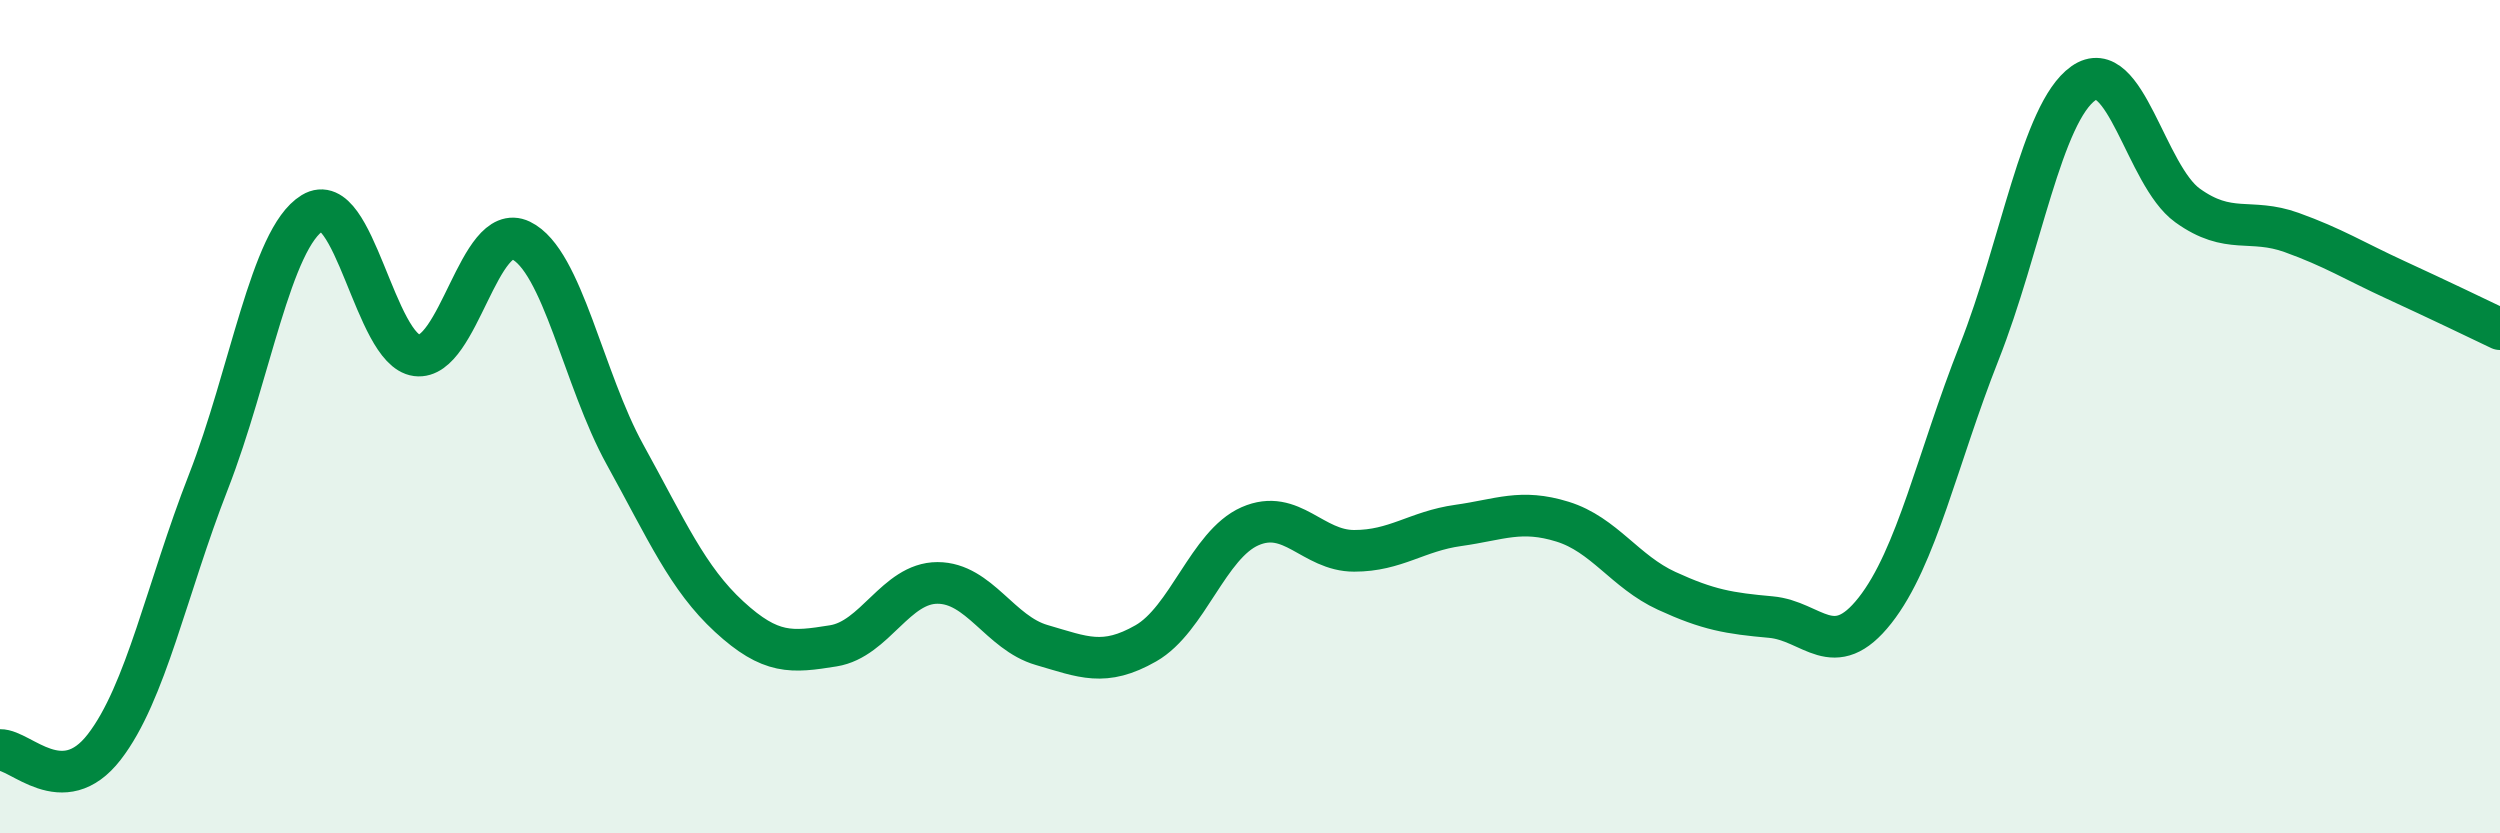
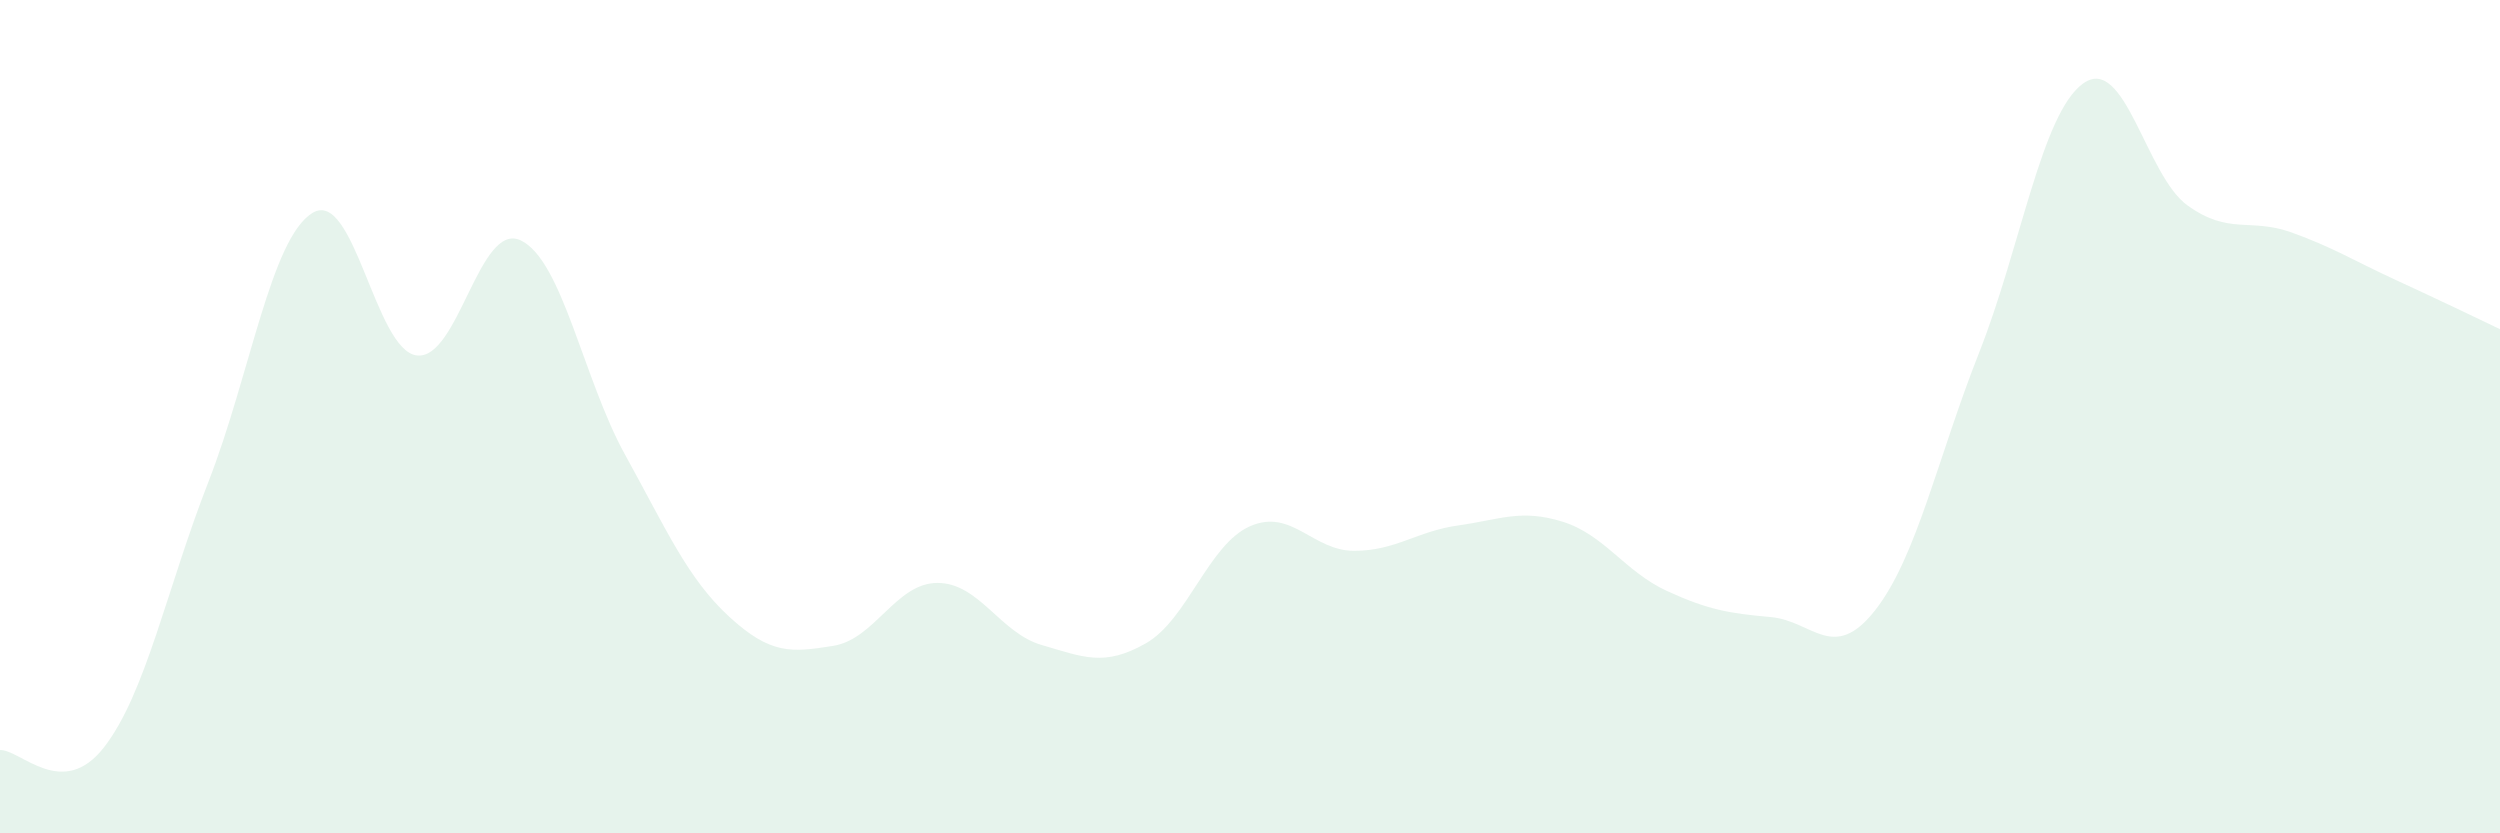
<svg xmlns="http://www.w3.org/2000/svg" width="60" height="20" viewBox="0 0 60 20">
  <path d="M 0,18 C 0.5,17.99 1.5,19.22 2.5,17.93 C 3.5,16.64 4,14.13 5,11.57 C 6,9.01 6.5,5.72 7.5,5.11 C 8.5,4.5 9,8.4 10,8.53 C 11,8.66 11.5,5.29 12.5,5.77 C 13.5,6.25 14,9.1 15,10.91 C 16,12.72 16.5,13.88 17.5,14.8 C 18.5,15.72 19,15.66 20,15.5 C 21,15.34 21.5,13.99 22.5,13.99 C 23.5,13.99 24,15.19 25,15.48 C 26,15.77 26.5,16.01 27.5,15.44 C 28.5,14.87 29,13.07 30,12.63 C 31,12.19 31.5,13.22 32.5,13.22 C 33.5,13.22 34,12.75 35,12.61 C 36,12.47 36.5,12.21 37.5,12.52 C 38.5,12.83 39,13.72 40,14.18 C 41,14.64 41.5,14.72 42.5,14.81 C 43.5,14.9 44,15.92 45,14.65 C 46,13.38 46.5,10.99 47.5,8.46 C 48.5,5.93 49,2.71 50,2 C 51,1.29 51.5,4.21 52.5,4.93 C 53.5,5.65 54,5.22 55,5.58 C 56,5.94 56.5,6.26 57.5,6.72 C 58.5,7.18 59.5,7.66 60,7.9L60 20L0 20Z" fill="#008740" opacity="0.1" stroke-linecap="round" stroke-linejoin="round" />
-   <path d="M 0,18 C 0.5,17.99 1.5,19.22 2.5,17.93 C 3.5,16.64 4,14.13 5,11.57 C 6,9.01 6.5,5.72 7.5,5.11 C 8.5,4.5 9,8.4 10,8.53 C 11,8.66 11.5,5.29 12.5,5.77 C 13.5,6.25 14,9.1 15,10.91 C 16,12.72 16.5,13.88 17.5,14.8 C 18.5,15.72 19,15.66 20,15.5 C 21,15.34 21.5,13.99 22.5,13.99 C 23.5,13.99 24,15.19 25,15.48 C 26,15.77 26.5,16.01 27.5,15.44 C 28.5,14.87 29,13.07 30,12.63 C 31,12.19 31.5,13.22 32.5,13.22 C 33.5,13.22 34,12.75 35,12.61 C 36,12.47 36.5,12.21 37.5,12.52 C 38.5,12.83 39,13.72 40,14.18 C 41,14.64 41.5,14.72 42.5,14.81 C 43.5,14.9 44,15.92 45,14.65 C 46,13.38 46.5,10.99 47.5,8.46 C 48.5,5.93 49,2.71 50,2 C 51,1.29 51.5,4.21 52.5,4.93 C 53.5,5.65 54,5.22 55,5.58 C 56,5.94 56.5,6.26 57.5,6.72 C 58.5,7.18 59.5,7.66 60,7.9" stroke="#008740" stroke-width="1" fill="none" stroke-linecap="round" stroke-linejoin="round" />
</svg>